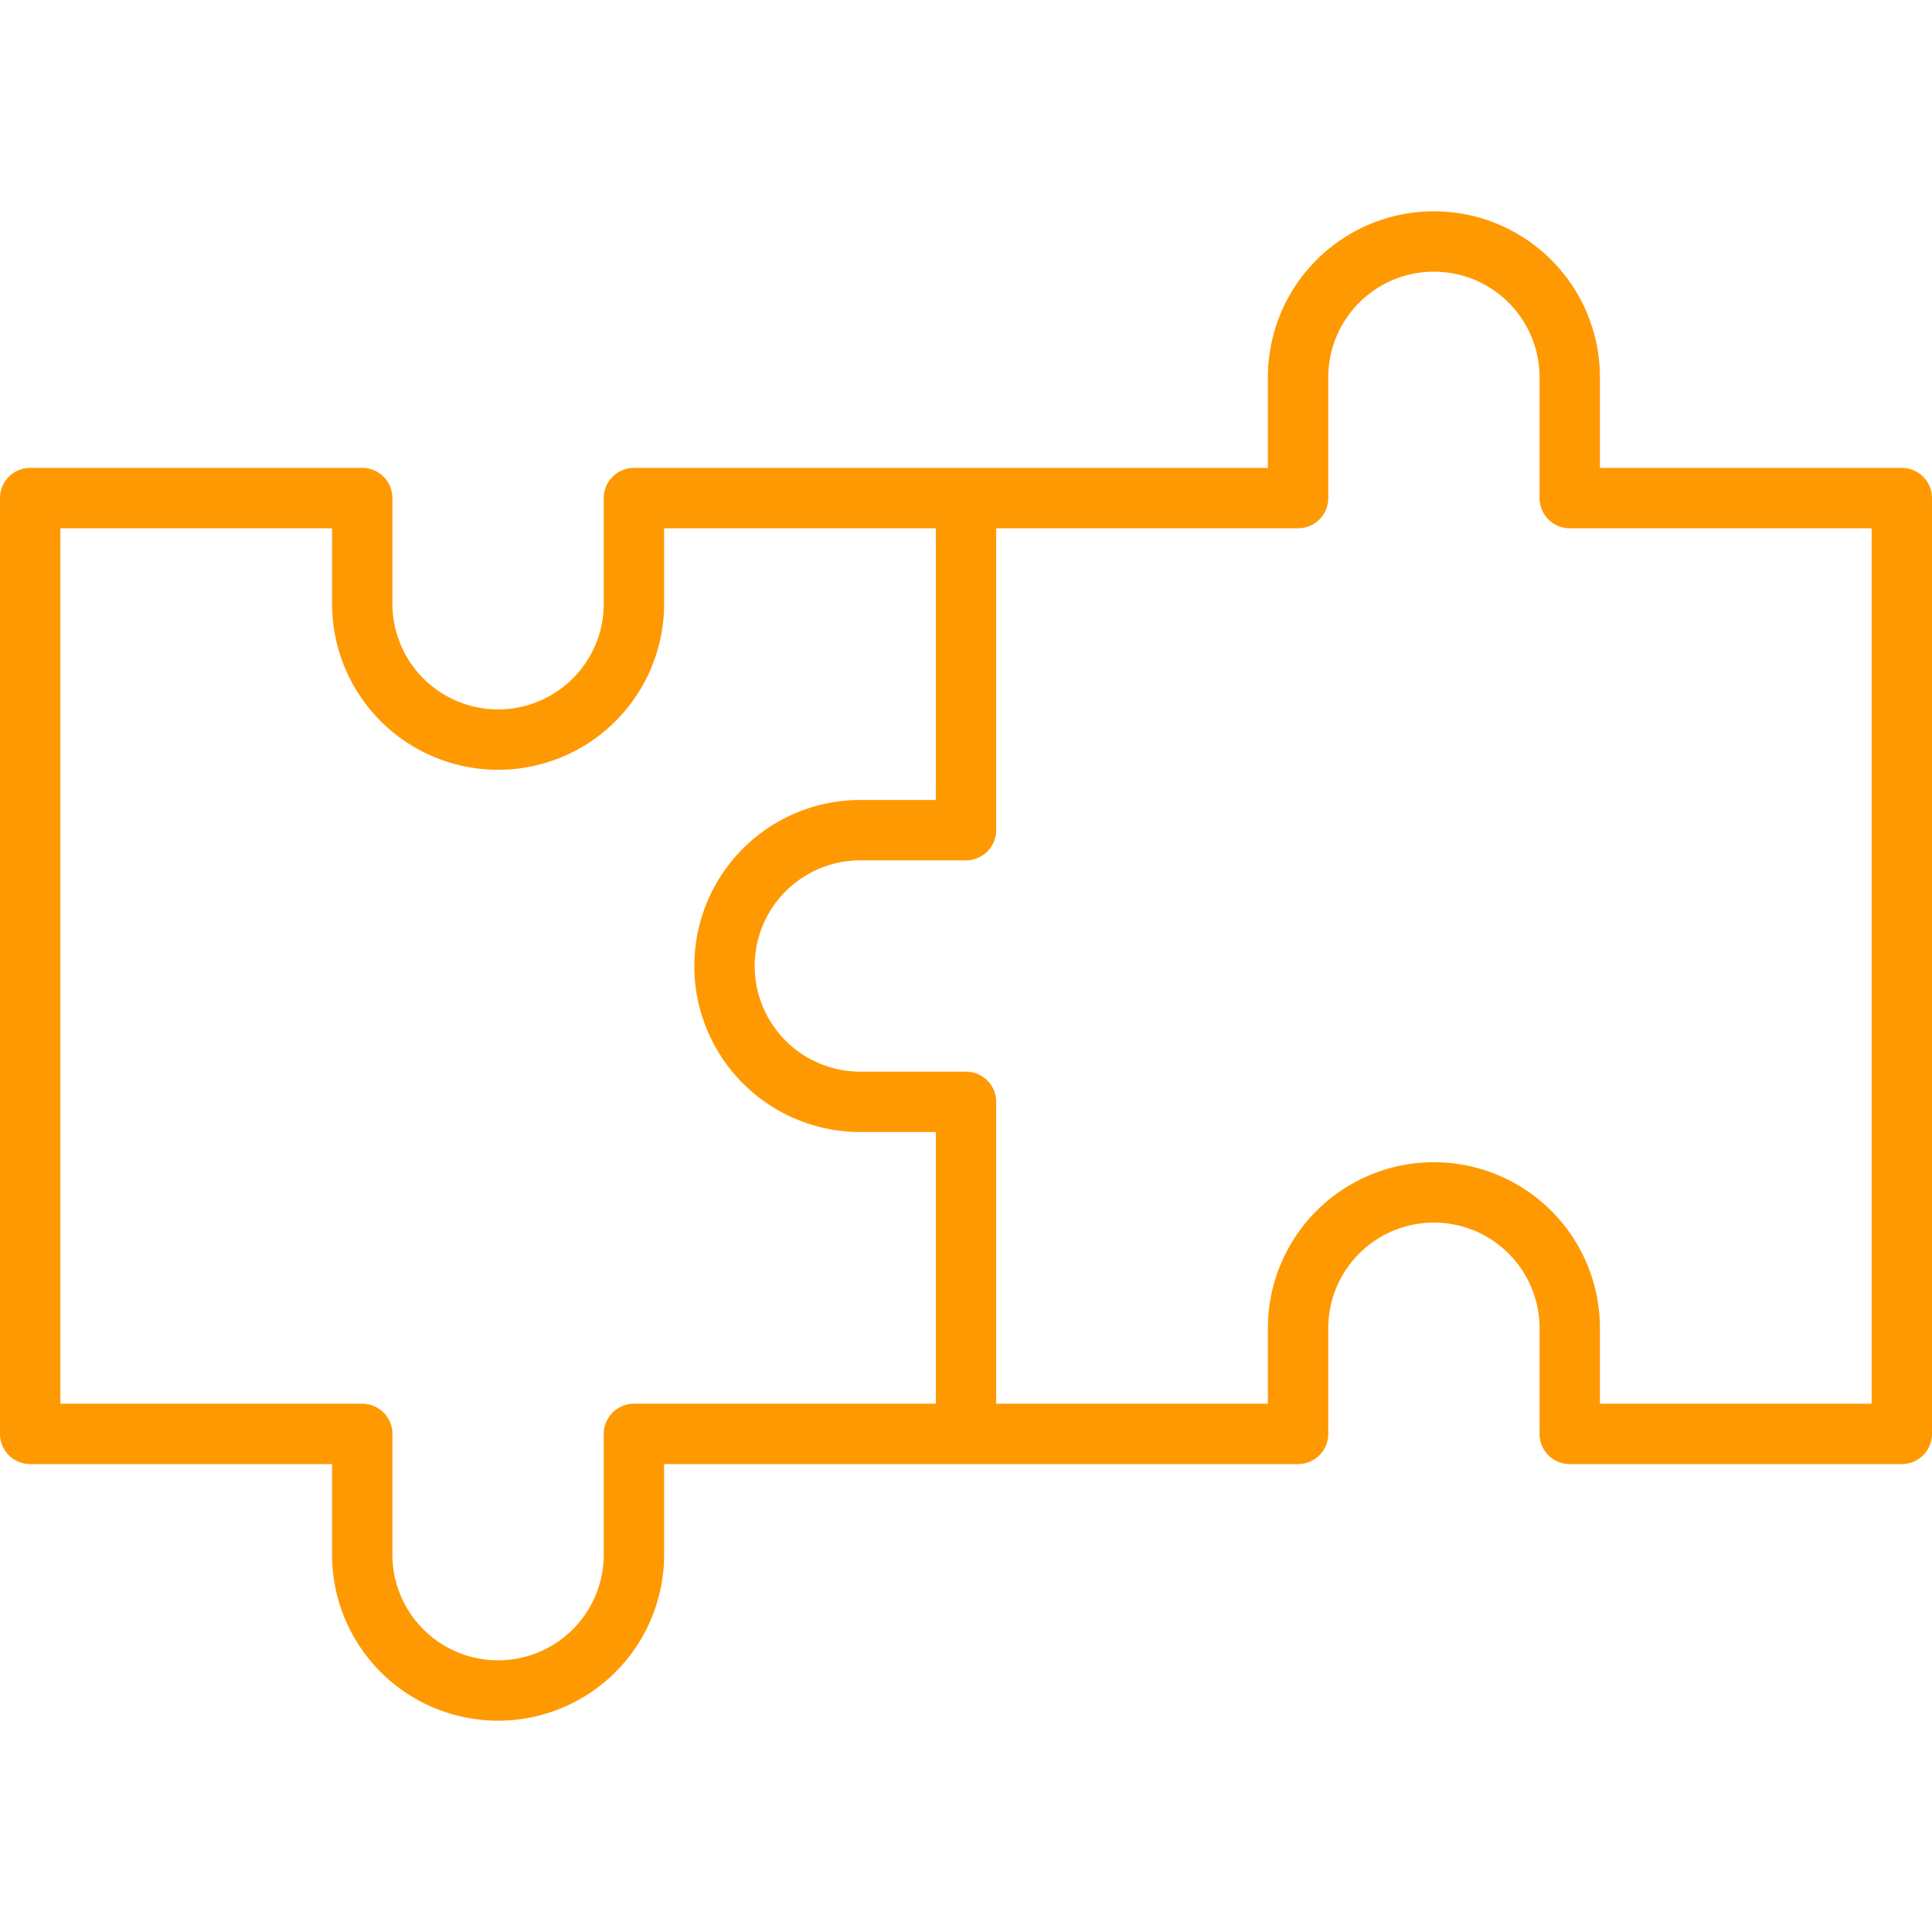
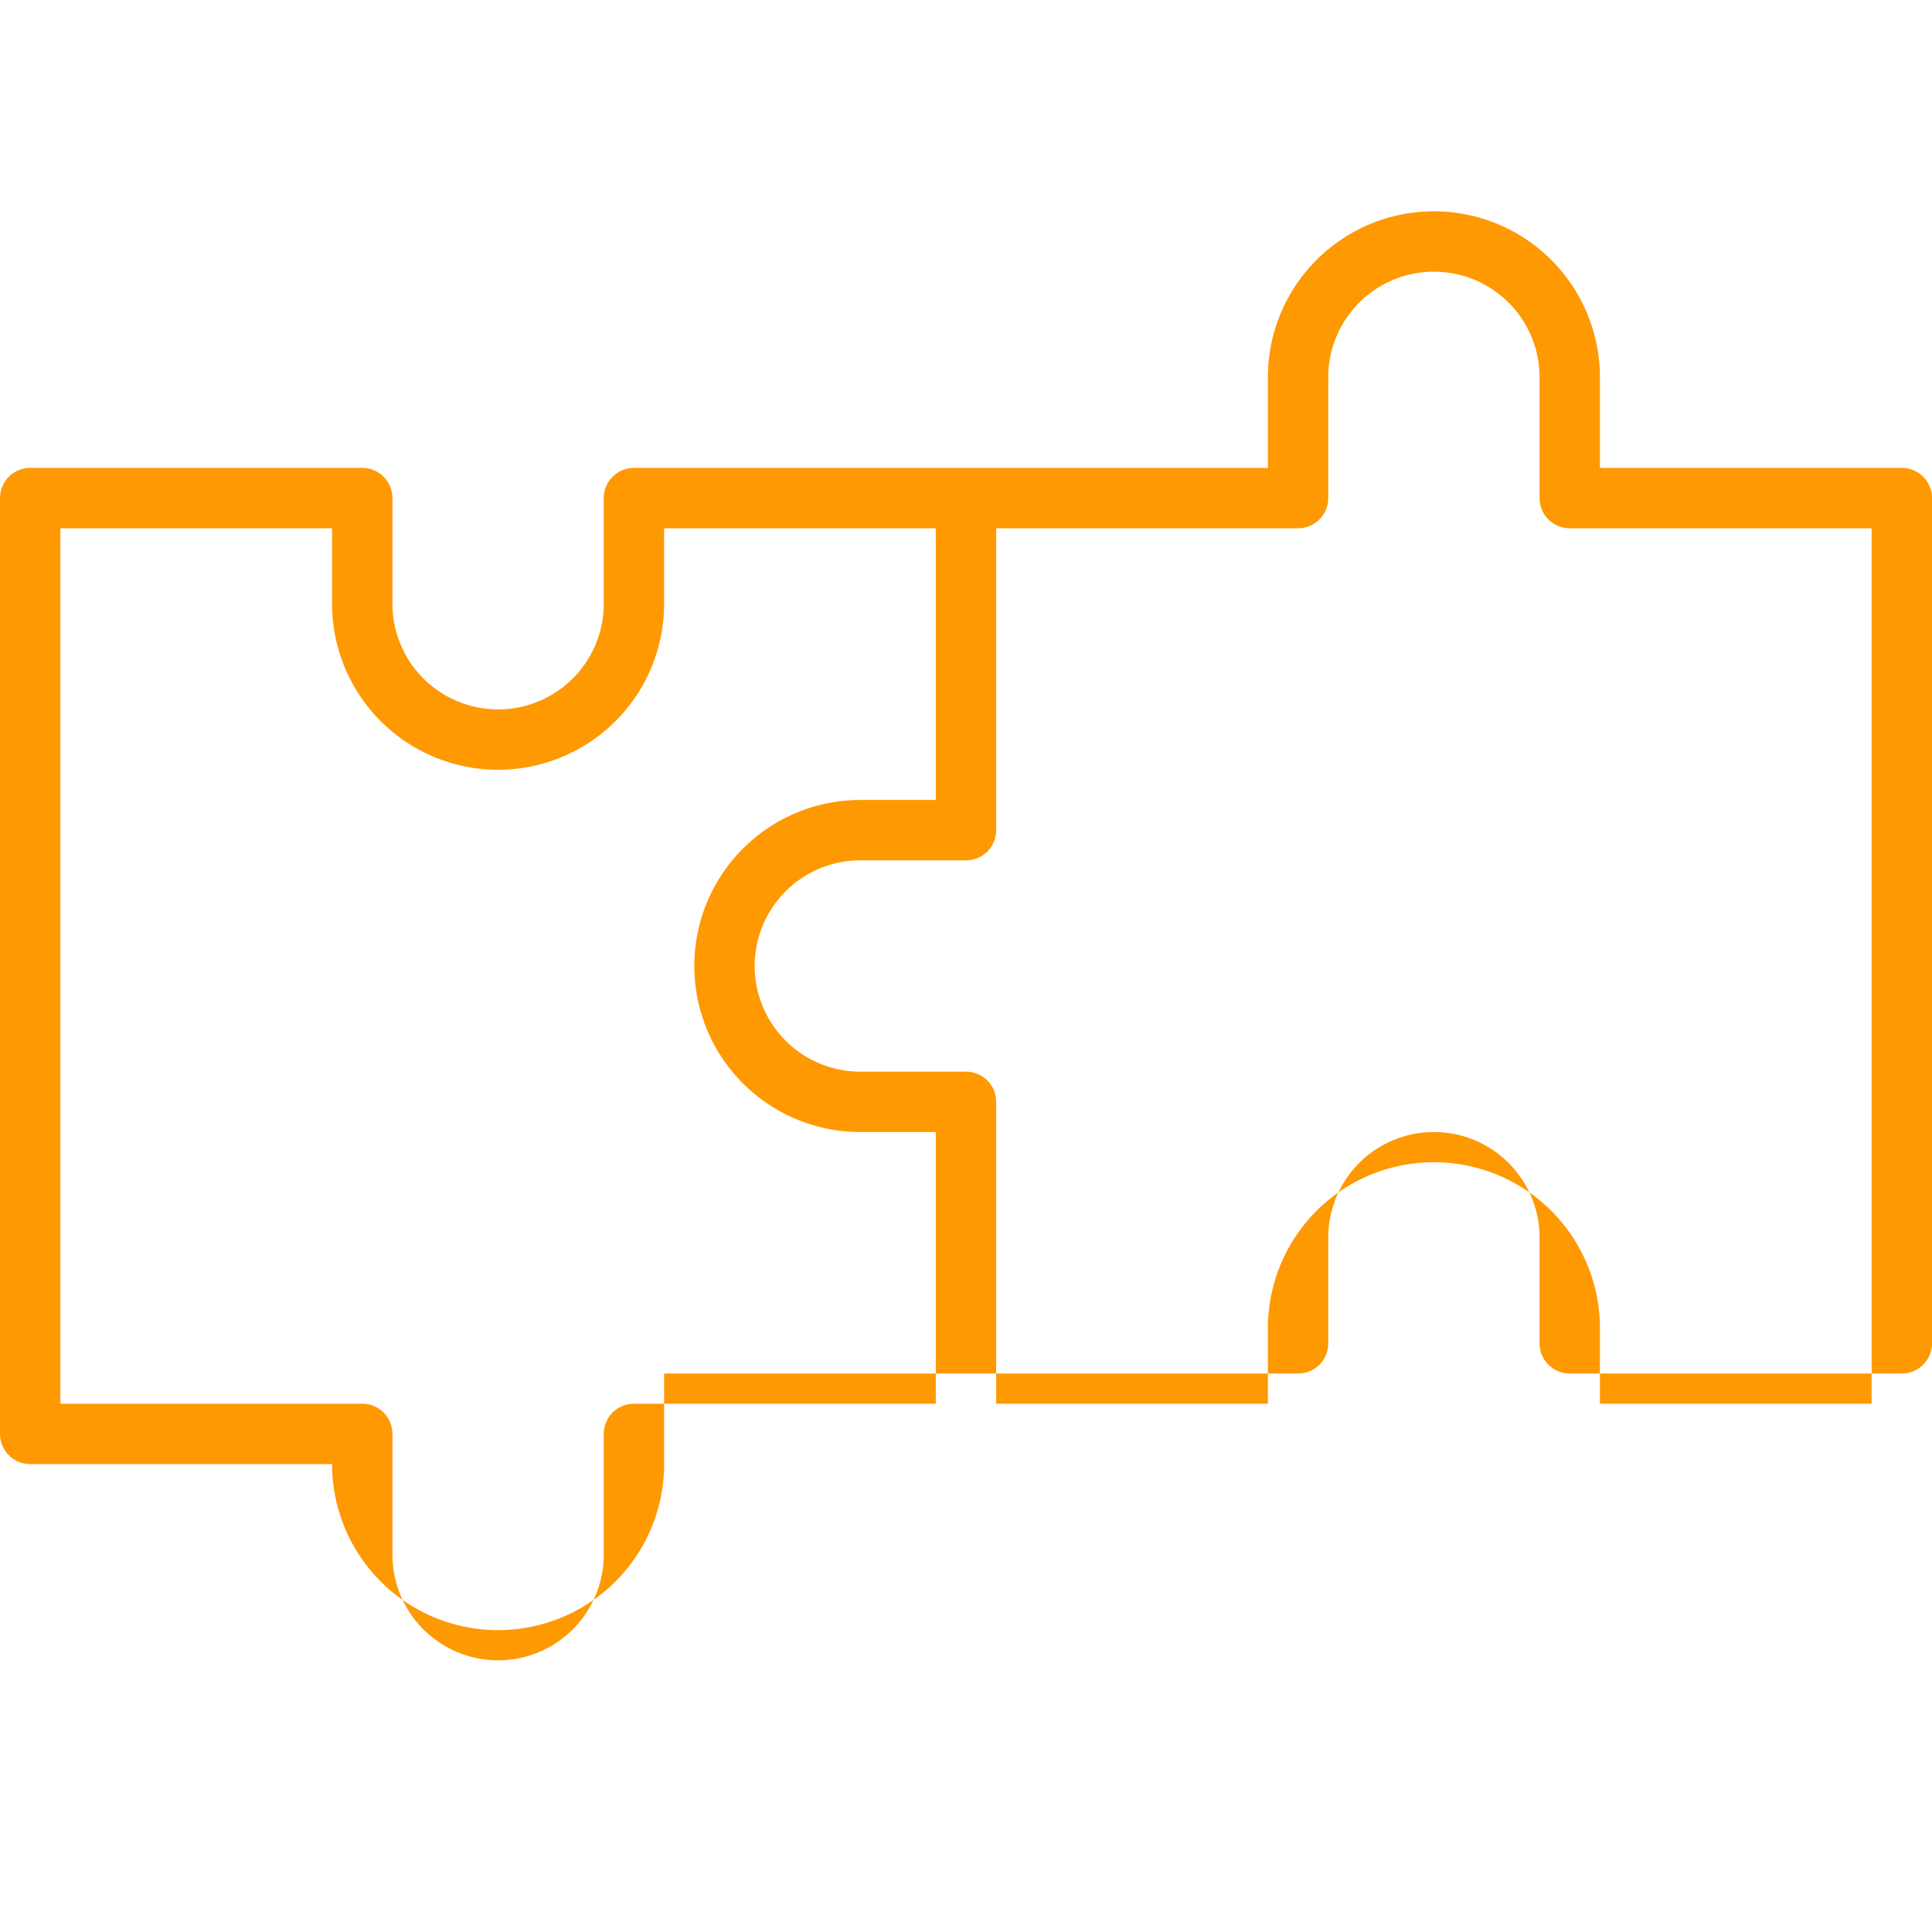
<svg xmlns="http://www.w3.org/2000/svg" version="1.1" width="512" height="512" x="0" y="0" viewBox="0 0 128 128" style="enable-background:new 0 0 512 512" xml:space="preserve">
  <g>
-     <path d="M126 31h-20v-6a11 11 0 0 0-22 0v6H42a2 2 0 0 0-2 2v7a7 7 0 0 1-14 0v-7a2 2 0 0 0-2-2H2a2 2 0 0 0-2 2v62a2 2 0 0 0 2 2h20v6a11 11 0 0 0 22 0v-6h42a2 2 0 0 0 2-2v-7a7 7 0 0 1 14 0v7a2 2 0 0 0 2 2h22a2 2 0 0 0 2-2V33a2 2 0 0 0-2-2zM42 93a2 2 0 0 0-2 2v8a7 7 0 0 1-14 0v-8a2 2 0 0 0-2-2H4V35h18v5a11 11 0 0 0 22 0v-5h18v18h-5a11 11 0 0 0 0 22h5v18zm82 0h-18v-5a11 11 0 0 0-22 0v5H66V73a2 2 0 0 0-2-2h-7a7 7 0 0 1 0-14h7a2 2 0 0 0 2-2V35h20a2 2 0 0 0 2-2v-8a7 7 0 0 1 14 0v8a2 2 0 0 0 2 2h20z" fill="#ff9902" opacity="1" data-original="#000000" />
+     <path d="M126 31h-20v-6a11 11 0 0 0-22 0v6H42a2 2 0 0 0-2 2v7a7 7 0 0 1-14 0v-7a2 2 0 0 0-2-2H2a2 2 0 0 0-2 2v62a2 2 0 0 0 2 2h20a11 11 0 0 0 22 0v-6h42a2 2 0 0 0 2-2v-7a7 7 0 0 1 14 0v7a2 2 0 0 0 2 2h22a2 2 0 0 0 2-2V33a2 2 0 0 0-2-2zM42 93a2 2 0 0 0-2 2v8a7 7 0 0 1-14 0v-8a2 2 0 0 0-2-2H4V35h18v5a11 11 0 0 0 22 0v-5h18v18h-5a11 11 0 0 0 0 22h5v18zm82 0h-18v-5a11 11 0 0 0-22 0v5H66V73a2 2 0 0 0-2-2h-7a7 7 0 0 1 0-14h7a2 2 0 0 0 2-2V35h20a2 2 0 0 0 2-2v-8a7 7 0 0 1 14 0v8a2 2 0 0 0 2 2h20z" fill="#ff9902" opacity="1" data-original="#000000" />
  </g>
</svg>